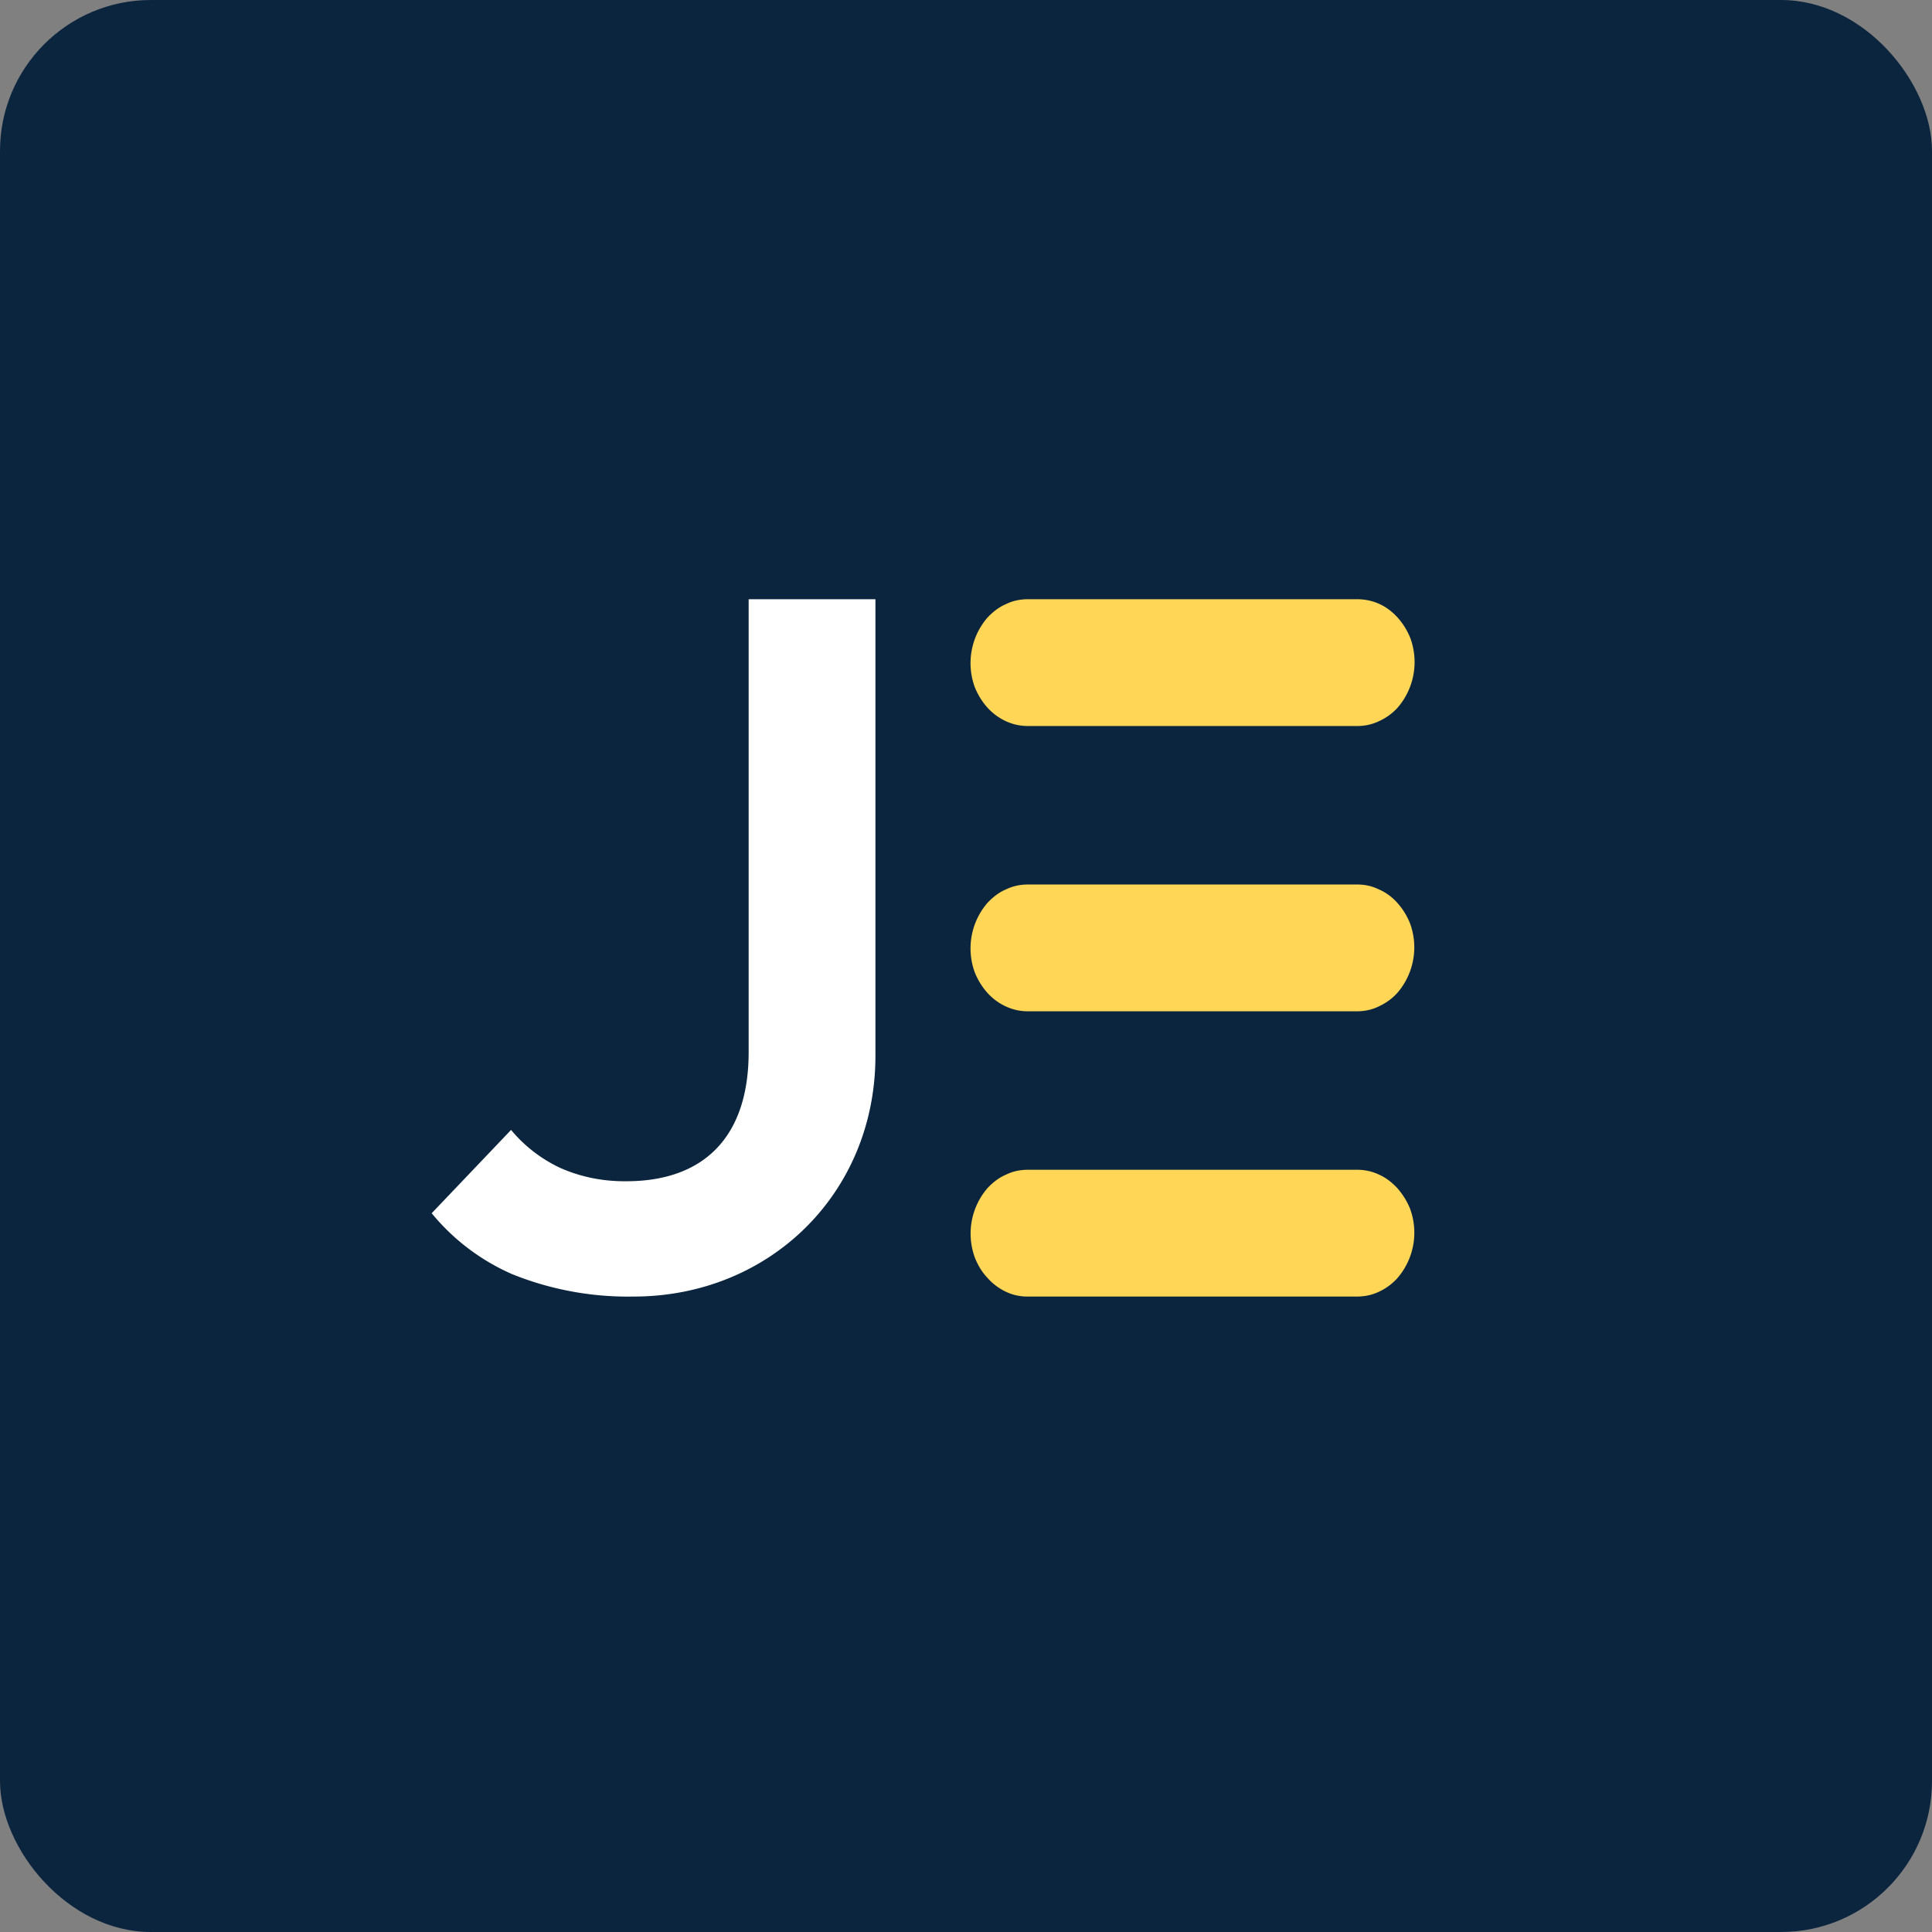
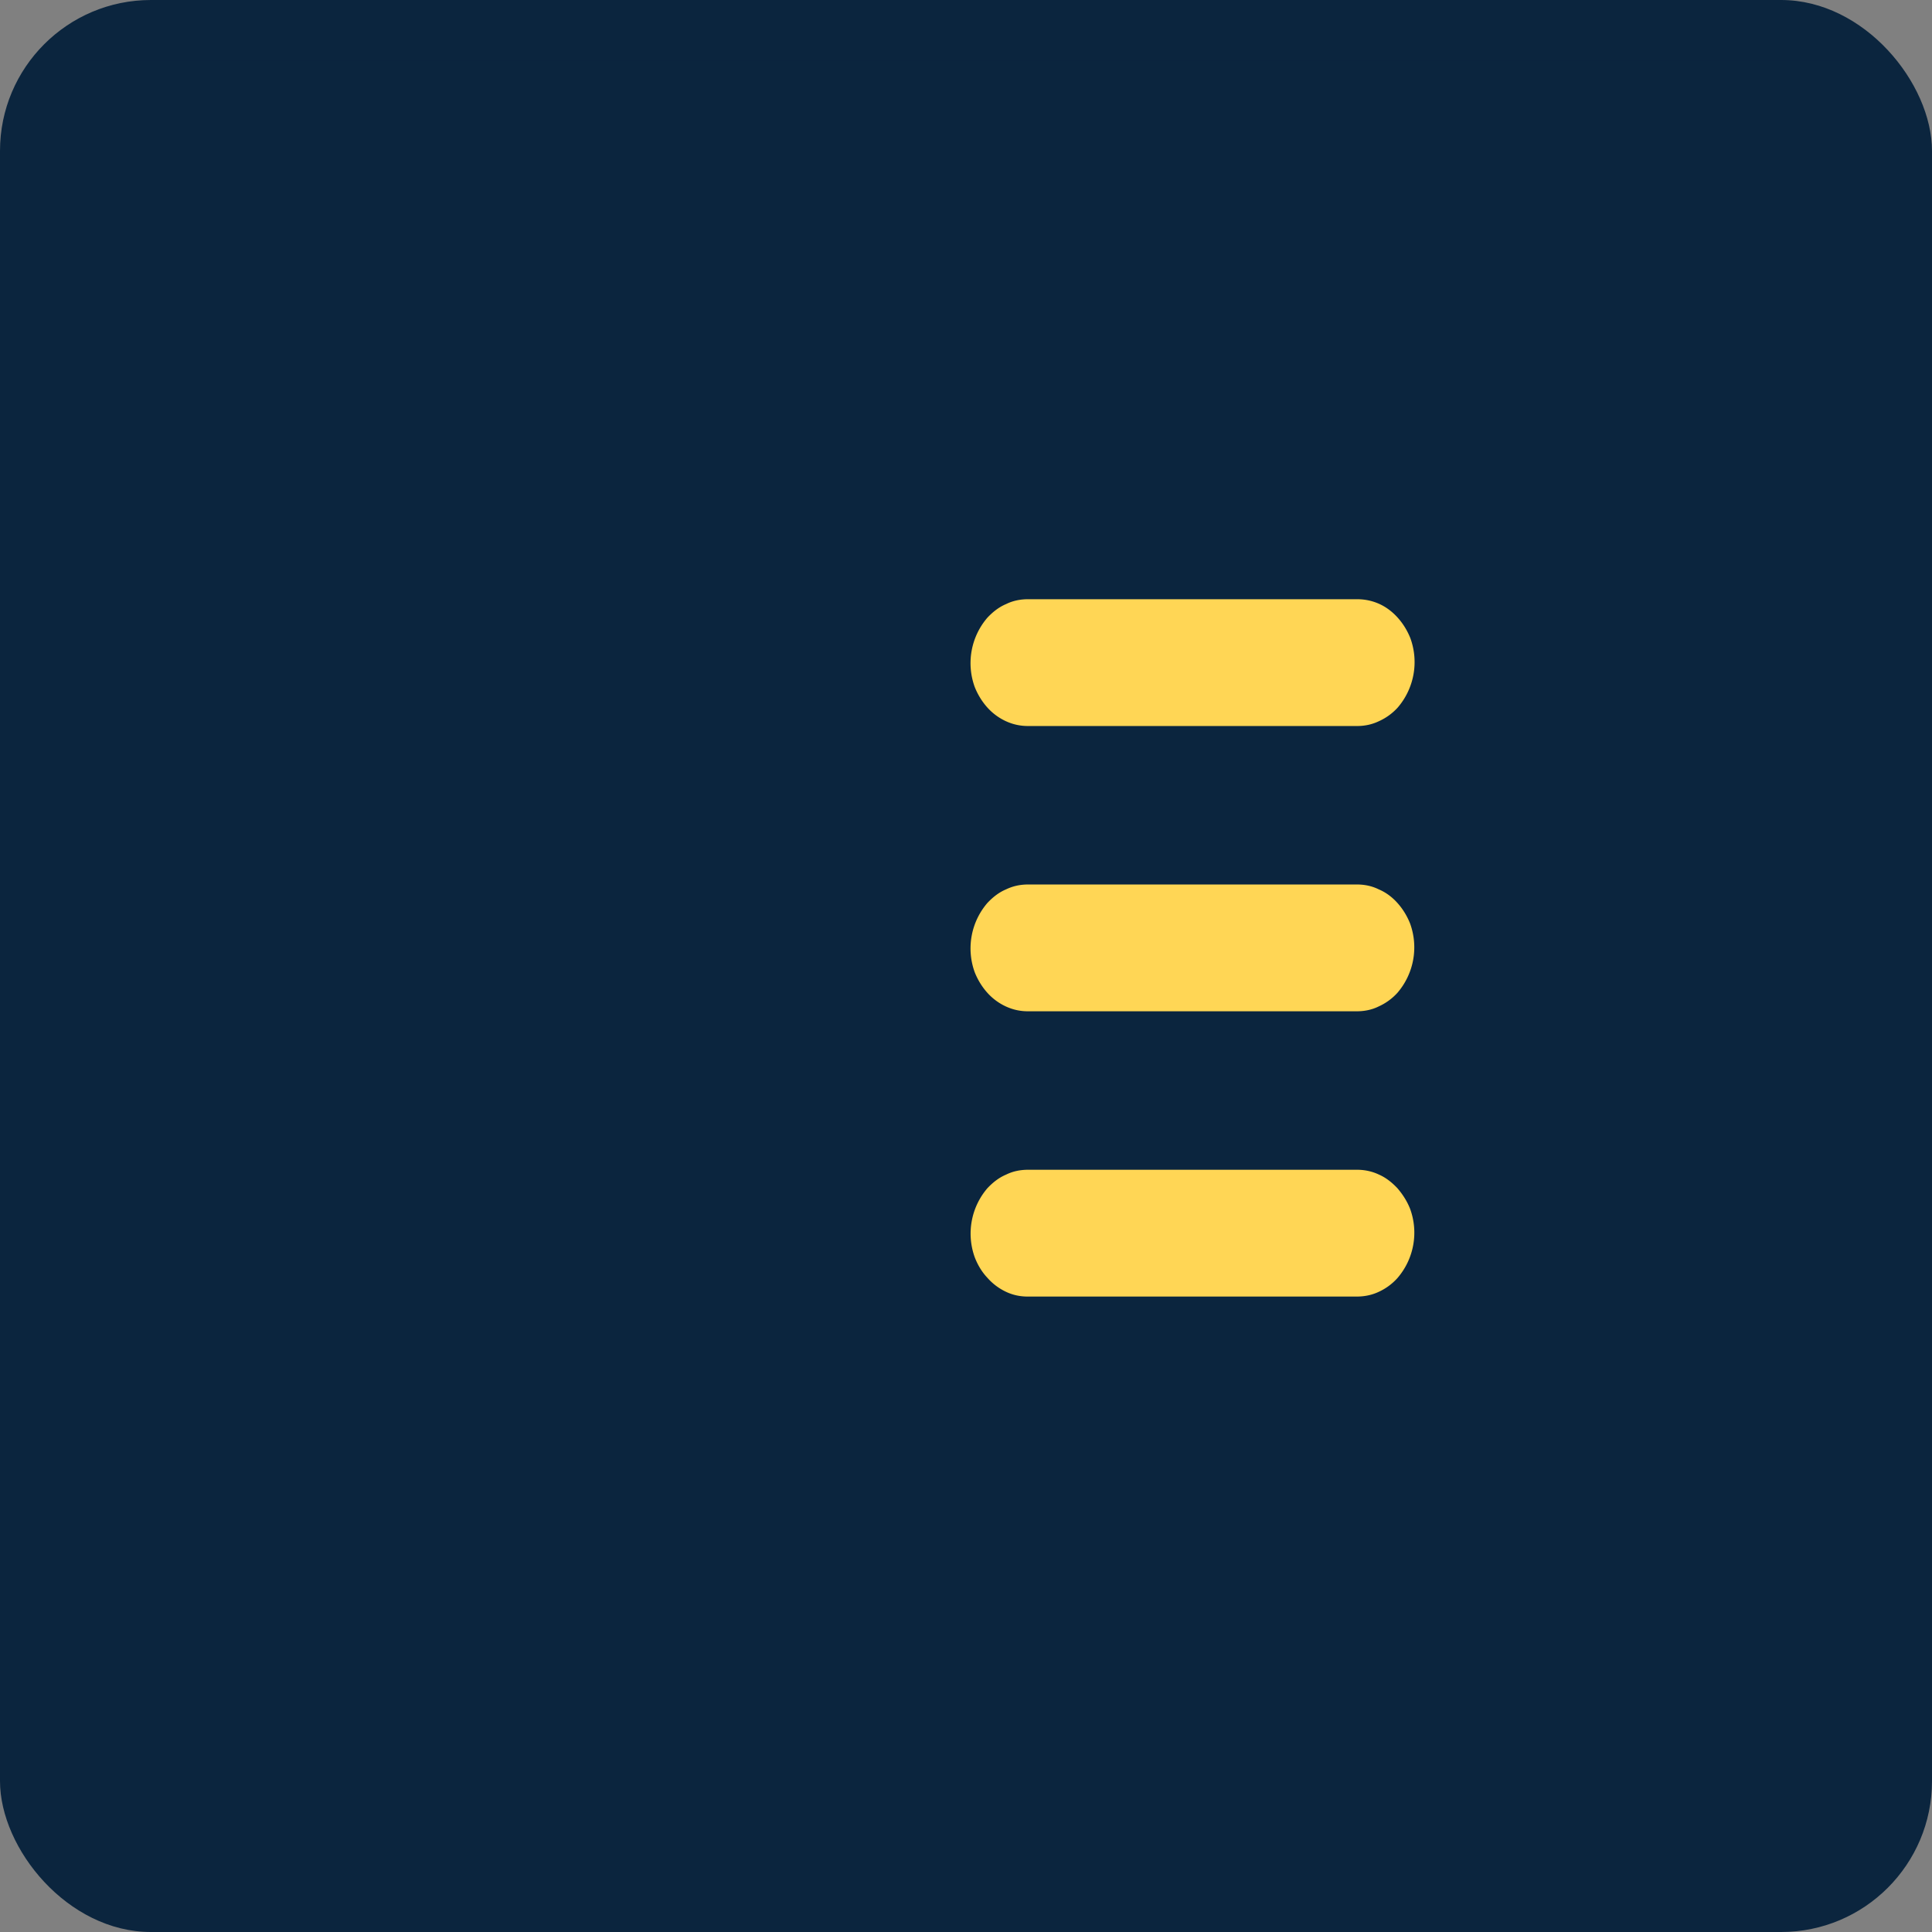
<svg xmlns="http://www.w3.org/2000/svg" width="64" height="64" viewBox="0 0 64 64">
  <rect x="0" y="0" width="64" height="64" fill="#808080" stroke="none" />
  <rect x="0" y="0" width="64" height="64" rx="5" ry="5" fill="#0b253e" />
  <path fill="#0b253e" d="M 2.75,2 L 61.55,2 L 61.55,60.80 L 2.75,60.80 L 2.75,2" />
-   <path d="M 29,34.97 C 29,39.55 25.47,42.95 20.99,42.95 A 10.26,10.26 0 0,1 16.97,42.21 A 7.16,7.16 0 0,1 14.30,40.19 L 16.93,37.43 C 17.36,37.95 17.91,38.38 18.54,38.68 C 19.23,38.99 19.99,39.14 20.75,39.13 C 23.27,39.13 24.80,37.71 24.80,34.85 L 24.80,19.85 L 29,19.85 L 29,34.97" fill="#fefffe" />
  <path d="M 34.04,38.75 L 44.96,38.75 C 45.20,38.75 45.45,38.80 45.68,38.91 C 45.91,39.01 46.11,39.17 46.29,39.36 C 46.47,39.57 46.61,39.79 46.71,40.04 A 2.30,2.30 0 0,1 46.29,42.34 A 1.89,1.89 0 0,1 45.68,42.79 C 45.45,42.90 45.20,42.95 44.95,42.95 L 34.04,42.95 C 33.79,42.95 33.55,42.90 33.32,42.79 A 1.89,1.89 0 0,1 32.71,42.33 C 32.53,42.14 32.39,41.91 32.29,41.65 A 2.31,2.31 0 0,1 32.71,39.36 C 32.89,39.17 33.09,39.01 33.33,38.91 C 33.55,38.80 33.80,38.75 34.05,38.75 L 34.04,38.75 M 34.05,19.85 L 44.96,19.85 C 45.21,19.85 45.46,19.90 45.70,20.01 C 45.92,20.11 46.13,20.27 46.30,20.46 C 46.48,20.66 46.62,20.89 46.72,21.14 A 2.31,2.31 0 0,1 46.30,23.44 A 1.89,1.89 0 0,1 45.68,23.89 C 45.45,24 45.21,24.05 44.96,24.05 L 34.05,24.05 C 33.80,24.05 33.56,24 33.32,23.89 A 1.89,1.89 0 0,1 32.71,23.44 C 32.53,23.24 32.39,23.01 32.29,22.76 A 2.31,2.31 0 0,1 32.71,20.46 C 32.89,20.27 33.09,20.11 33.33,20.01 C 33.55,19.90 33.80,19.85 34.05,19.85 L 34.05,19.85 M 34.04,29.30 L 44.96,29.30 C 45.20,29.30 45.45,29.35 45.67,29.46 C 45.91,29.56 46.12,29.72 46.29,29.91 C 46.47,30.11 46.61,30.34 46.71,30.59 A 2.31,2.31 0 0,1 46.29,32.89 A 1.89,1.89 0 0,1 45.67,33.34 C 45.45,33.45 45.20,33.50 44.95,33.50 L 34.05,33.50 C 33.80,33.50 33.56,33.45 33.32,33.34 A 1.89,1.89 0 0,1 32.71,32.89 C 32.53,32.69 32.39,32.46 32.29,32.21 A 2.31,2.31 0 0,1 32.71,29.91 C 32.89,29.72 33.09,29.56 33.33,29.46 C 33.56,29.35 33.80,29.30 34.05,29.30 L 34.04,29.30" fill="#ffd655" />
</svg>